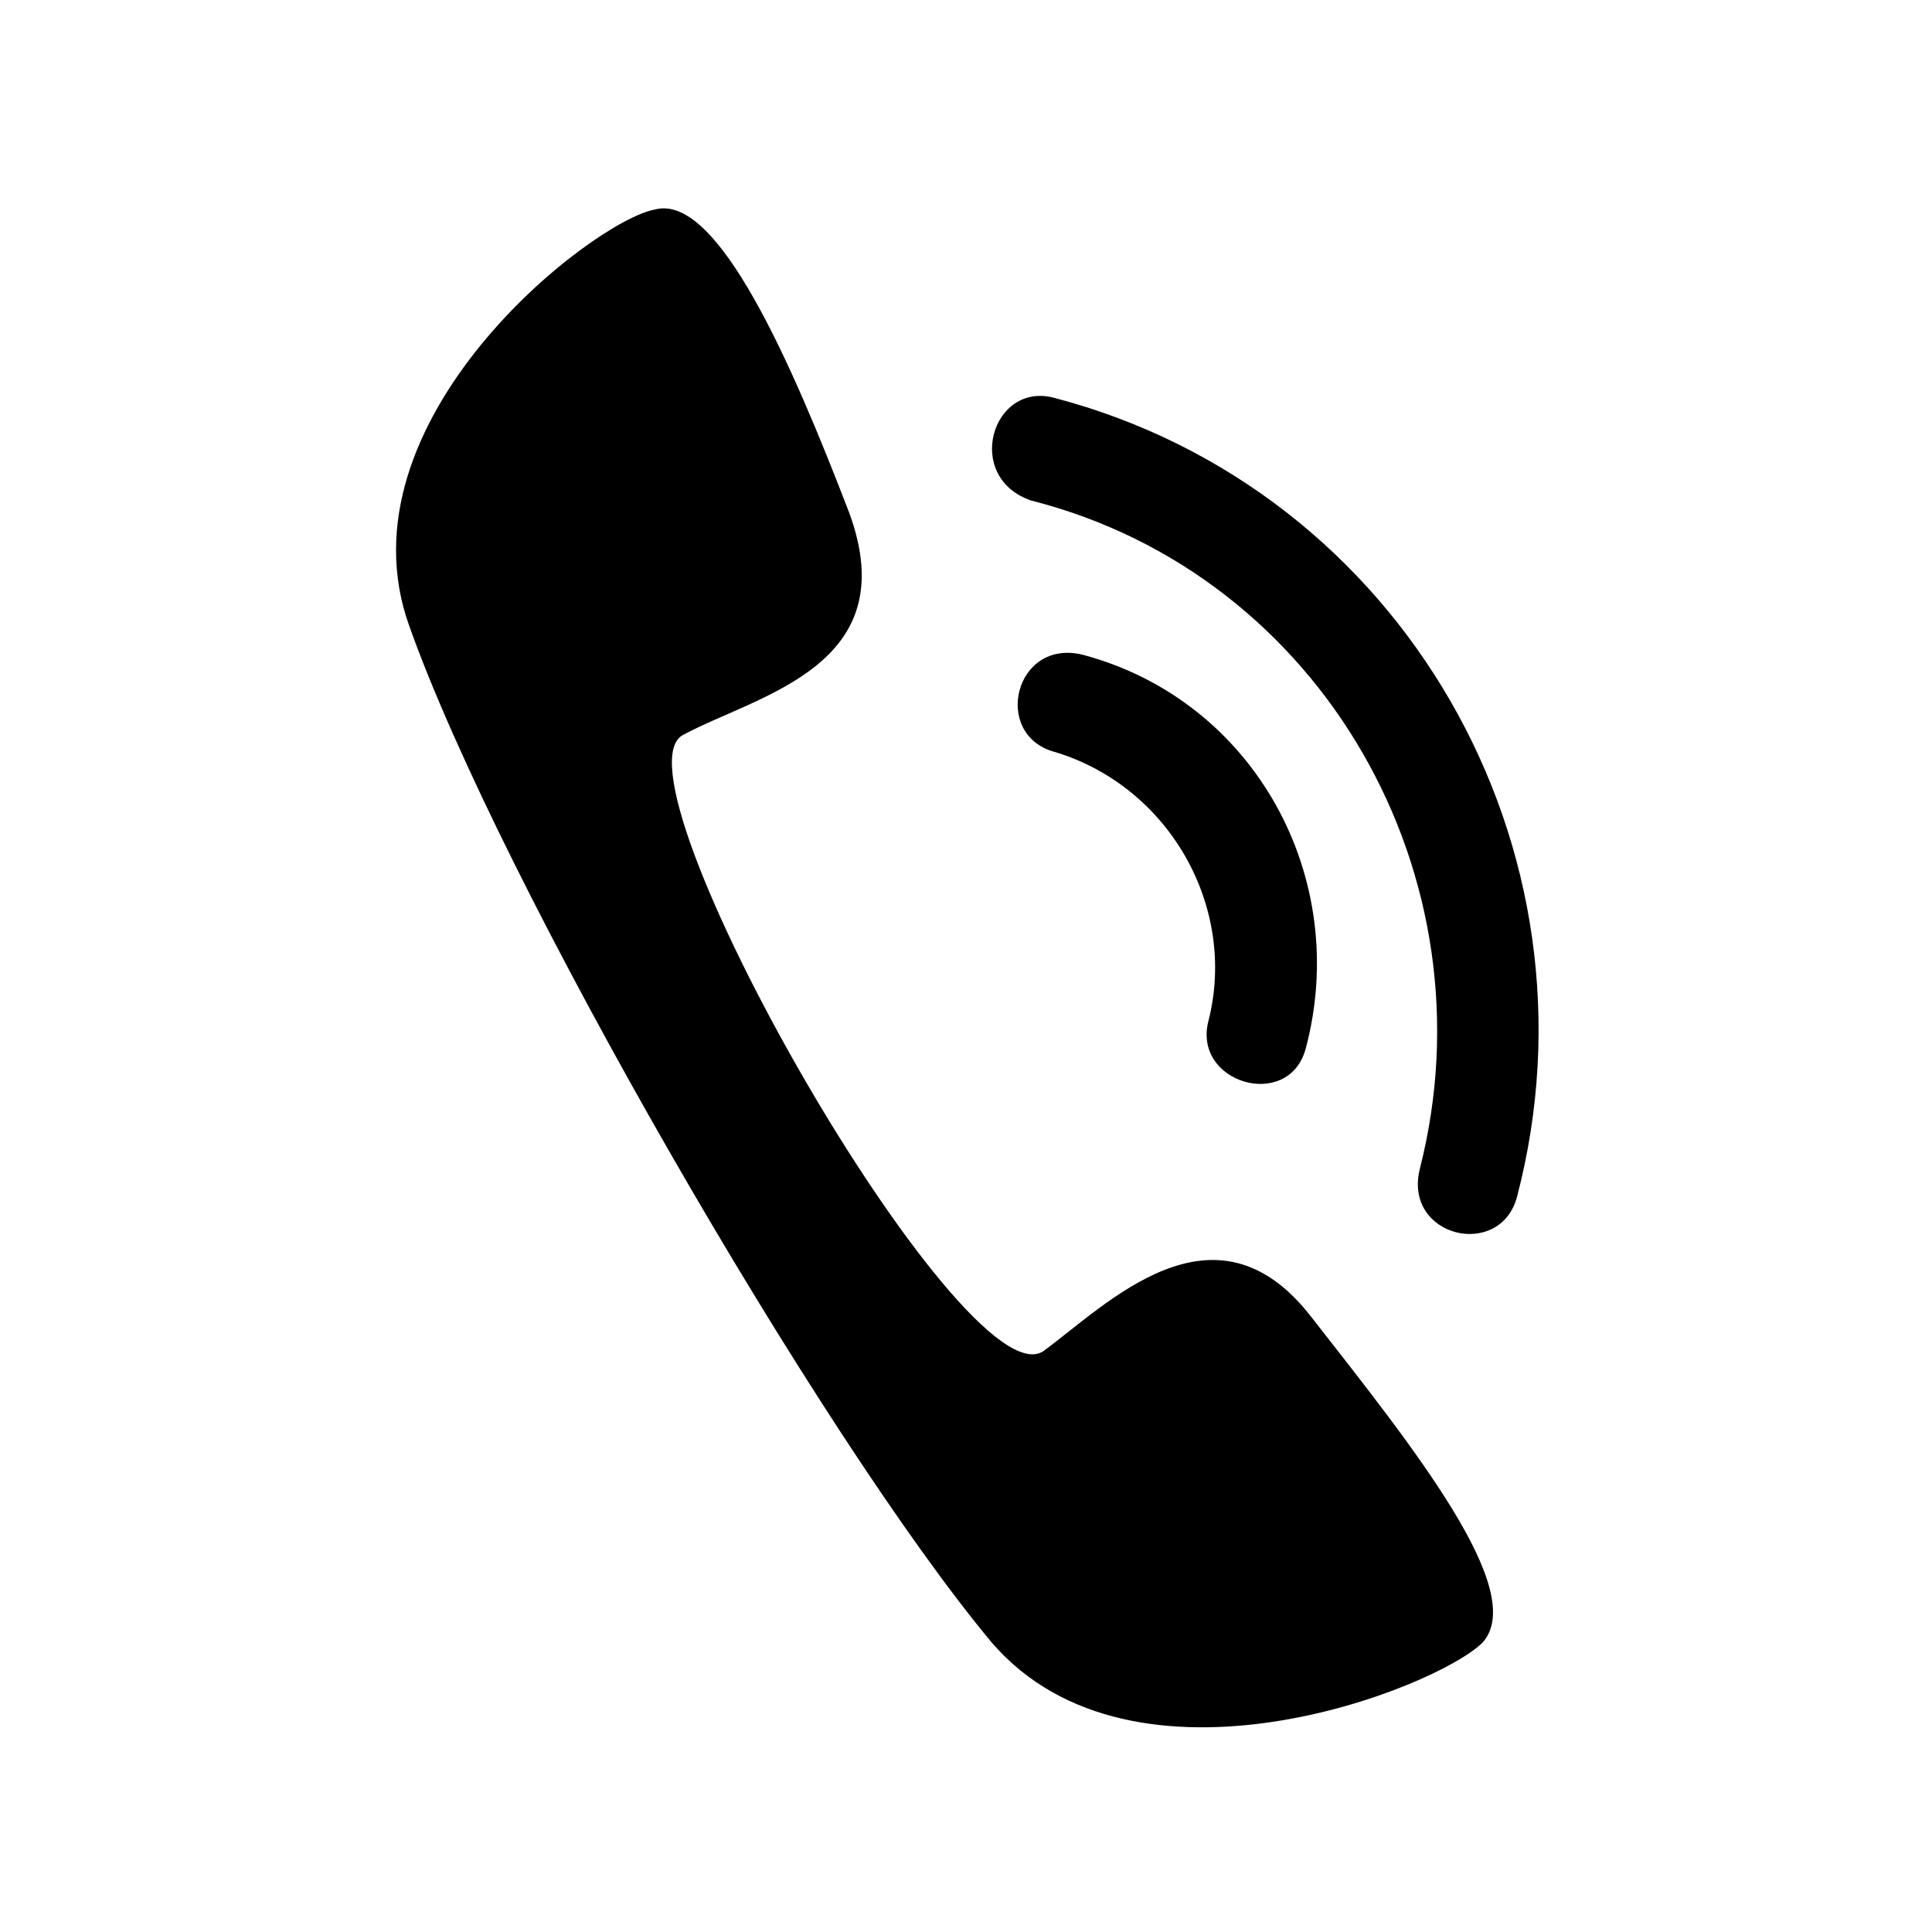
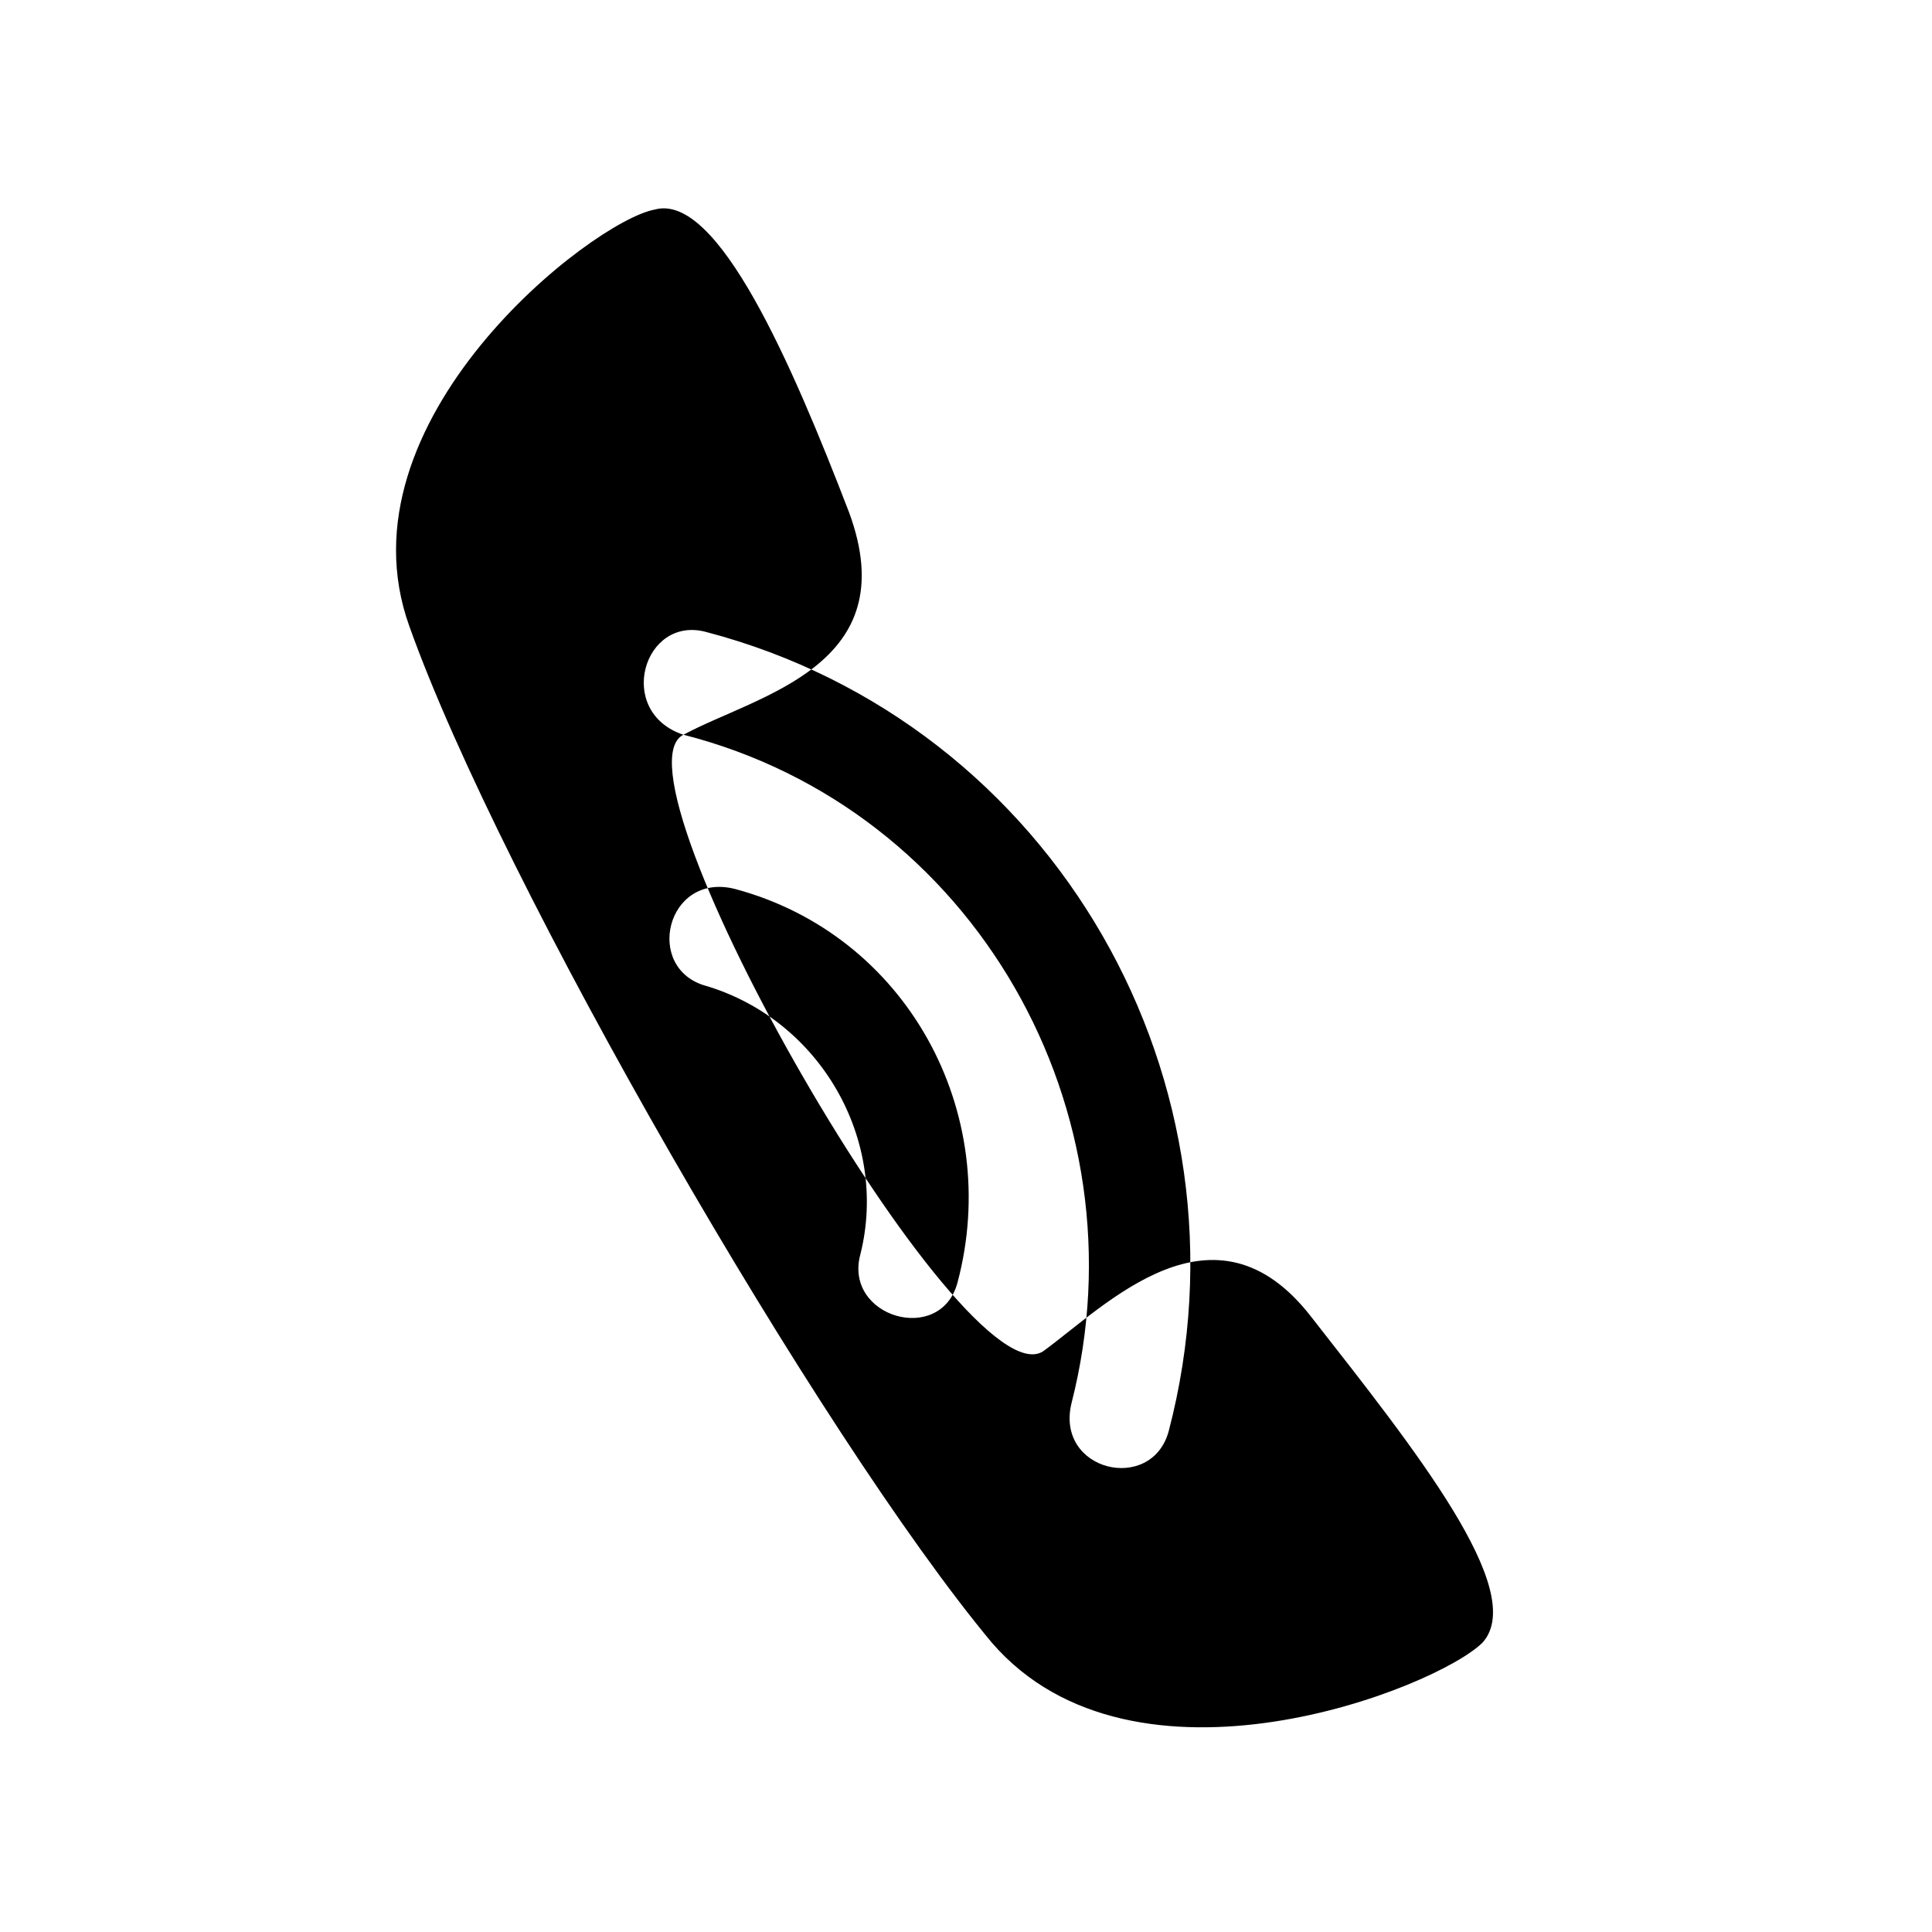
<svg xmlns="http://www.w3.org/2000/svg" fill="#000000" width="800px" height="800px" version="1.1" viewBox="144 144 512 512">
-   <path d="m325.11 338.72c19.668-10.59 59.004-18.156 43.875-59.004-15.129-39.336-34.797-84.727-51.441-80.188-16.641 3.027-84.727 55.98-65.055 110.45 24.207 68.082 108.93 214.84 154.32 269.3 37.824 43.875 118.01 12.105 130.11 0 12.105-13.617-18.156-51.441-45.387-86.238-25.719-33.285-54.465-3.027-71.109 9.078-21.18 13.617-116.5-152.81-95.316-163.4zm92.289-62.031c-18.156-6.051-10.59-31.773 6.051-27.234 92.289 24.207 146.75 119.52 122.55 211.81-4.539 16.641-30.258 10.59-25.719-7.566 19.668-77.16-25.719-157.35-102.88-177.02zm6.051 66.57c-16.641-4.539-10.59-30.258 7.566-25.719 45.387 12.105 71.109 59.004 59.004 104.39-4.539 16.641-30.258 9.078-25.719-7.566 7.566-30.258-10.59-62.031-40.848-71.109z" fill-rule="evenodd" />
+   <path d="m325.11 338.72c19.668-10.59 59.004-18.156 43.875-59.004-15.129-39.336-34.797-84.727-51.441-80.188-16.641 3.027-84.727 55.98-65.055 110.45 24.207 68.082 108.93 214.84 154.32 269.3 37.824 43.875 118.01 12.105 130.11 0 12.105-13.617-18.156-51.441-45.387-86.238-25.719-33.285-54.465-3.027-71.109 9.078-21.18 13.617-116.5-152.81-95.316-163.4zc-18.156-6.051-10.59-31.773 6.051-27.234 92.289 24.207 146.75 119.52 122.55 211.81-4.539 16.641-30.258 10.59-25.719-7.566 19.668-77.16-25.719-157.35-102.88-177.02zm6.051 66.57c-16.641-4.539-10.59-30.258 7.566-25.719 45.387 12.105 71.109 59.004 59.004 104.39-4.539 16.641-30.258 9.078-25.719-7.566 7.566-30.258-10.59-62.031-40.848-71.109z" fill-rule="evenodd" />
</svg>